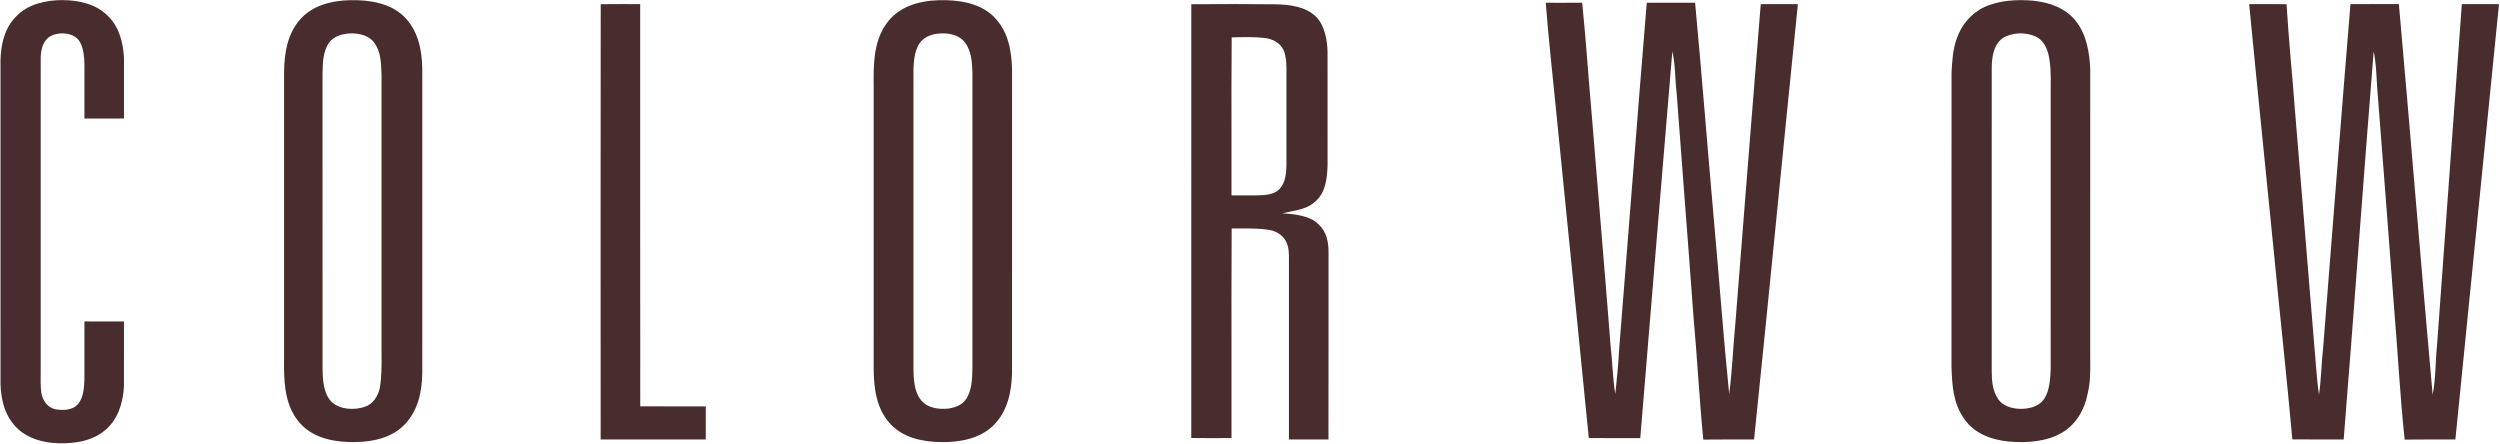
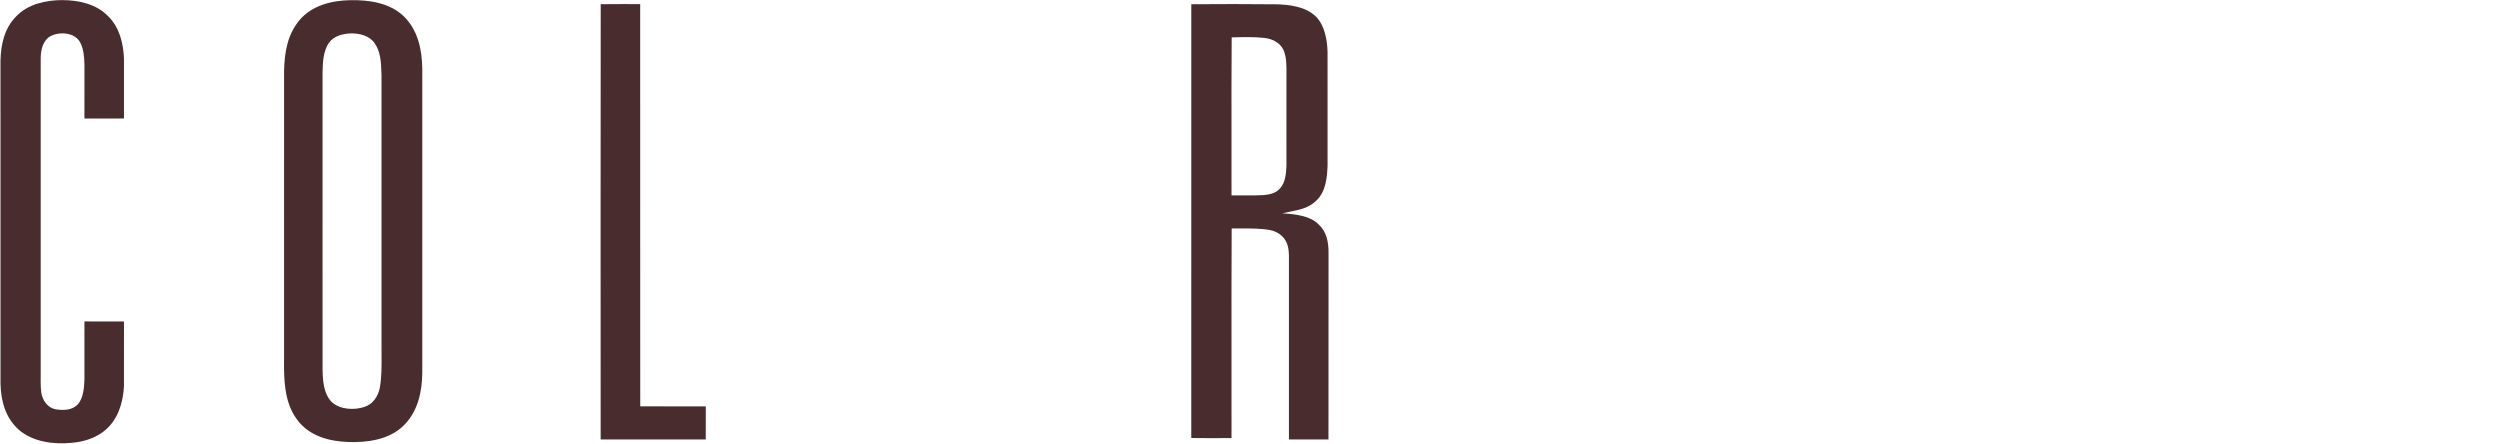
<svg xmlns="http://www.w3.org/2000/svg" fill="none" height="318" viewBox="0 0 1792 318" width="1792">
  <path d="M44.561 0.078C56.4 0.078 69.147 2.868 77.619 11.724C85.589 19.577 88.377 30.878 88.862 41.725C88.878 56.114 88.847 70.535 88.862 84.939C79.419 85.002 69.977 84.955 60.518 84.971C60.502 72.118 60.518 59.28 60.534 46.427C60.409 41.176 60.033 35.063 57.433 30.377C53.518 22.743 40.787 22.226 34.507 27.023C29.872 31.145 29.105 37.383 29.167 43.261C29.167 117.464 29.167 191.667 29.167 265.869C29.23 271.12 28.886 276.528 29.637 281.716C30.639 287.233 34.163 292.312 39.926 293.394C45.594 294.193 51.67 294.24 55.867 289.757C59.751 285.259 60.33 277.86 60.518 272.17C60.55 258.251 60.487 244.317 60.518 230.398C69.977 230.414 79.419 230.382 88.862 230.445C88.831 245.916 88.909 261.386 88.847 276.857C88.346 286.324 85.793 296.716 79.56 304.115C72.717 312.532 62.131 316.56 51.545 317.391C38.673 318.723 23.483 316.827 13.367 307.955C3.94 299.475 0.714 287.625 0.369 275.305C0.338 198.313 0.385 120.348 0.354 43.292C0.651 31.772 3.172 20.298 11.519 11.834C19.928 2.931 32.738 0.094 44.561 0.078Z" fill="#482C2E" />
-   <path d="M1108 1.977C1116.69 1.977 1125.39 2.039 1134.1 1.93C1136.89 29.188 1138.64 56.602 1141.09 83.907C1145.45 138.266 1150.21 192.75 1154.41 247.125C1155.79 258.865 1155.91 270.73 1157.84 282.392C1158.94 272.235 1159.99 262.062 1160.49 251.858C1167.21 168.753 1173.52 85.004 1180.41 1.961C1191.95 2.008 1203.49 1.977 1215.05 1.977C1219.78 52.762 1223.77 103.86 1228.25 154.693C1232.15 197.233 1235.17 239.993 1239.48 282.47C1241.67 265.573 1242.28 248.426 1243.94 231.466C1249.95 155.351 1255.93 79.032 1262.1 2.949C1270.98 2.949 1279.85 2.933 1288.72 2.964C1278.11 106.823 1268.07 211.215 1257.31 315.026C1245.18 315.058 1233.05 314.917 1220.92 315.105C1218.07 285.809 1216.55 256.09 1213.87 226.732C1210.03 173.627 1205.71 119.958 1201.83 66.853C1200.61 56.775 1201.01 46.758 1198.74 36.79C1191.07 129.159 1183.27 221.685 1175.74 314.039C1163.45 314.039 1151.14 314.133 1138.85 313.976C1131.22 236.576 1123.37 158.987 1115.65 81.571C1113.09 55.05 1110.02 28.545 1108 1.977Z" fill="#482C2E" />
  <path d="M430.589 3.009C440.016 2.836 449.459 3.009 458.886 2.946C458.933 99.062 458.839 195.177 458.933 291.277C474.592 291.293 490.252 291.277 505.912 291.293C505.912 299.193 505.928 307.108 505.881 315.024C480.762 315.008 455.66 315.008 430.557 315.024C430.526 211.102 430.463 106.899 430.589 3.009Z" fill="#482C2E" />
-   <path d="M1684.81 2.945C1696.38 2.945 1707.94 2.961 1719.51 2.93C1727.82 96.051 1735.36 189.847 1743.72 282.953C1746.05 271.166 1745.65 258.799 1746.88 247.216C1752.9 165.991 1758.67 83.763 1764.64 2.945C1773.52 2.961 1782.4 2.914 1791.28 2.977C1780.83 106.976 1770.47 211.008 1760.02 315.007C1747.9 315.07 1735.78 314.898 1723.67 315.117C1720.31 283.721 1718.73 251.886 1716.05 220.397C1712.09 167.997 1708.05 114.39 1703.91 62.085C1703.4 53.589 1703.19 45.172 1701.45 36.802C1693.98 129.266 1687.42 222.575 1679.95 315.007C1667.69 315.007 1655.41 315.054 1643.15 314.976C1639.28 271.401 1634.43 227.889 1630.26 184.33C1624.28 123.968 1618.02 63.323 1612.21 2.961C1621.14 2.961 1630.08 2.898 1639 3.008C1640.6 29.514 1643.32 55.972 1645.3 82.43C1649.76 137.62 1654.47 192.778 1658.89 247.921C1660.05 259.551 1660.49 271.338 1662.26 282.89C1663.9 271.715 1663.98 260.288 1665.25 249.049C1671.78 167.339 1678.06 84.515 1684.81 2.945Z" fill="#482C2E" />
  <path clip-rule="evenodd" d="M289.274 11.522C279.173 2.023 264.61 -0.109 251.283 0.126C237.863 0.33 223.707 3.794 214.671 14.437C205.902 24.97 203.897 37.808 203.631 51.115C203.623 85.34 203.623 119.565 203.623 153.79C203.623 188.016 203.623 222.241 203.615 256.466C203.459 271.717 203.521 288.316 213.152 301.059C221.812 312.612 235.89 316.358 249.702 316.828C263.31 317.314 278.829 315.182 289.039 305.292C299.374 295.338 302.506 281.357 302.694 267.454C302.694 243.241 302.693 219.031 302.691 194.821C302.687 146.402 302.684 97.986 302.694 49.563C302.506 35.597 299.656 21.585 289.274 11.522ZM268.37 30.77C264.736 25.457 257.298 23.732 251.238 23.952C245.694 24.124 239.102 25.864 235.797 30.708C231.507 36.805 231.303 45.489 231.193 52.683C231.209 123.234 231.209 193.784 231.209 264.35C231.334 272.501 231.82 282.423 238.068 288.458C244.066 293.646 253.978 294.101 261.213 291.671C267.273 289.837 271.016 284.038 272.237 278.097C273.598 270.265 273.542 262.304 273.486 254.299C273.47 251.89 273.453 249.476 273.475 247.062C273.482 214.926 273.479 182.791 273.475 150.656C273.471 118.526 273.467 86.396 273.475 54.266C273.444 53.513 273.417 52.752 273.391 51.988C273.135 44.639 272.866 36.875 268.37 30.77Z" fill="#482C2E" fill-rule="evenodd" />
-   <path clip-rule="evenodd" d="M712.055 11.678C701.751 1.741 686.216 -0.266 672.53 0.158C658.452 0.596 643.841 4.844 635.416 16.929C625.989 29.923 626.083 46.742 626.255 62.103C626.249 90.991 626.251 119.883 626.253 148.774C626.255 187.29 626.258 225.807 626.24 264.319C626.381 278.363 628.119 292.736 637.938 303.583C647.114 313.74 660.957 316.624 674.096 316.891C687.704 317.141 702.722 314.602 712.603 304.398C722.25 294.429 725.053 280.949 725.428 267.485C725.436 231.159 725.436 194.83 725.436 158.501C725.436 122.171 725.436 85.842 725.444 49.516C725.053 35.519 722.406 21.851 712.055 11.678ZM691.636 30.41C687.549 25.003 680.376 23.655 673.987 23.984C667.144 24.282 660.692 26.962 657.732 33.53C654.597 40.276 654.693 48.872 654.782 56.805C654.808 59.175 654.834 61.486 654.773 63.672V264.32C654.867 271.514 655.243 280.355 659.815 286.327C664.435 292.612 672.969 293.615 680.188 292.832C684.448 292.064 689.193 290.527 691.855 286.891C696.6 280.966 696.897 271.624 697.038 264.335C697.028 217.301 697.031 170.266 697.035 123.235C697.037 99.722 697.038 76.21 697.038 52.699C696.85 45.254 696.443 36.508 691.636 30.41Z" fill="#482C2E" fill-rule="evenodd" />
-   <path clip-rule="evenodd" d="M1488.12 15.313C1480.76 5.736 1469.03 1.739 1457.41 0.501C1445.84 -0.502 1432.94 0.156 1422.26 5.14C1412.73 9.608 1405.89 18.041 1402.49 27.9C1399.78 35.658 1399.19 44.515 1398.86 52.681C1398.85 84.506 1398.85 116.331 1398.85 148.156C1398.85 186.349 1398.85 224.541 1398.83 262.734C1399.27 275.869 1399.92 288.581 1407.6 299.741C1414.82 310.666 1427.17 315.18 1439.7 316.481C1452.17 317.594 1466.89 316.748 1477.89 310.212C1488.21 304.287 1494.42 293.33 1496.5 281.841C1498.43 273.893 1498.36 265.97 1498.29 257.907C1498.28 256.906 1498.27 255.902 1498.27 254.897C1498.27 225.561 1498.27 196.228 1498.27 166.895C1498.27 127.785 1498.27 88.676 1498.28 49.562C1497.78 37.665 1495.65 24.922 1488.12 15.313ZM1468.19 38.45C1466.67 33.12 1464.07 28.199 1458.71 25.973C1451.45 22.869 1441.89 23.183 1435.21 27.54C1428.58 32.728 1427.69 41.71 1427.67 49.532C1427.66 90.743 1427.66 131.96 1427.66 173.176C1427.66 204.086 1427.66 234.995 1427.66 265.901C1427.69 272.955 1428.16 279.992 1432.25 286.011C1435.43 290.965 1442.1 292.877 1447.66 293.049C1454.39 293.175 1461.7 291.592 1465.52 285.494C1469.27 279.522 1469.64 271.152 1469.94 264.302C1469.92 226.692 1469.92 189.082 1469.93 151.472C1469.93 123.25 1469.93 95.027 1469.92 66.805C1469.92 65.067 1469.93 63.35 1469.95 61.647C1470.01 53.83 1470.08 46.314 1468.19 38.45Z" fill="#482C2E" fill-rule="evenodd" />
  <path clip-rule="evenodd" d="M913.989 3.073C893.976 2.853 873.931 2.9 853.918 3.041C853.918 28.939 853.919 54.836 853.92 80.733C853.923 158.475 853.926 236.217 853.902 313.959C863.517 314.116 873.132 314.069 882.748 313.991C882.771 295.6 882.756 277.207 882.74 258.814C882.715 227.136 882.689 195.456 882.857 163.783C884.874 163.8 886.926 163.788 888.996 163.775C896.055 163.73 903.32 163.685 910.089 164.849C915.054 165.805 919.485 168.532 921.85 173.109C924.019 177.364 923.961 182.198 923.905 186.927C923.89 188.174 923.875 189.413 923.901 190.633C923.87 232.092 923.87 273.551 923.901 315.009C928.62 315.017 933.34 315.017 938.061 315.017C942.786 315.017 947.514 315.017 952.245 315.025C952.296 290.862 952.287 266.694 952.279 242.526C952.271 222.077 952.264 201.627 952.292 181.181C952.339 173.548 950.946 166.087 945.073 160.726C938.7 154.425 927.597 153.422 919.125 152.92C921.105 152.425 923.086 152.031 925.045 151.641C931.822 150.294 938.329 149 943.601 143.735C950.366 137.262 951.29 127.371 951.603 118.546C951.595 104.955 951.595 91.36 951.596 77.764C951.596 64.172 951.596 50.58 951.588 36.992C951.337 28.591 949.505 18.261 943.398 12.039C935.991 4.609 923.948 3.198 913.989 3.073ZM906.612 27.211C898.782 26.364 890.733 26.568 882.872 26.803C882.675 50.407 882.707 74.135 882.738 97.843C882.757 111.934 882.776 126.019 882.746 140.067C885.444 140.033 888.149 140.053 890.856 140.073C895.773 140.109 900.696 140.146 905.594 139.863C910.01 139.44 914.583 138.577 917.558 134.988C921.457 130.803 921.943 123.969 922.115 118.546C922.115 111.582 922.112 104.615 922.108 97.647C922.101 83.707 922.094 69.763 922.115 55.832C922.11 54.748 922.119 53.673 922.128 52.606C922.176 47.057 922.222 41.718 920.251 36.302C917.715 30.722 912.484 27.979 906.612 27.211Z" fill="#482C2E" fill-rule="evenodd" />
</svg>